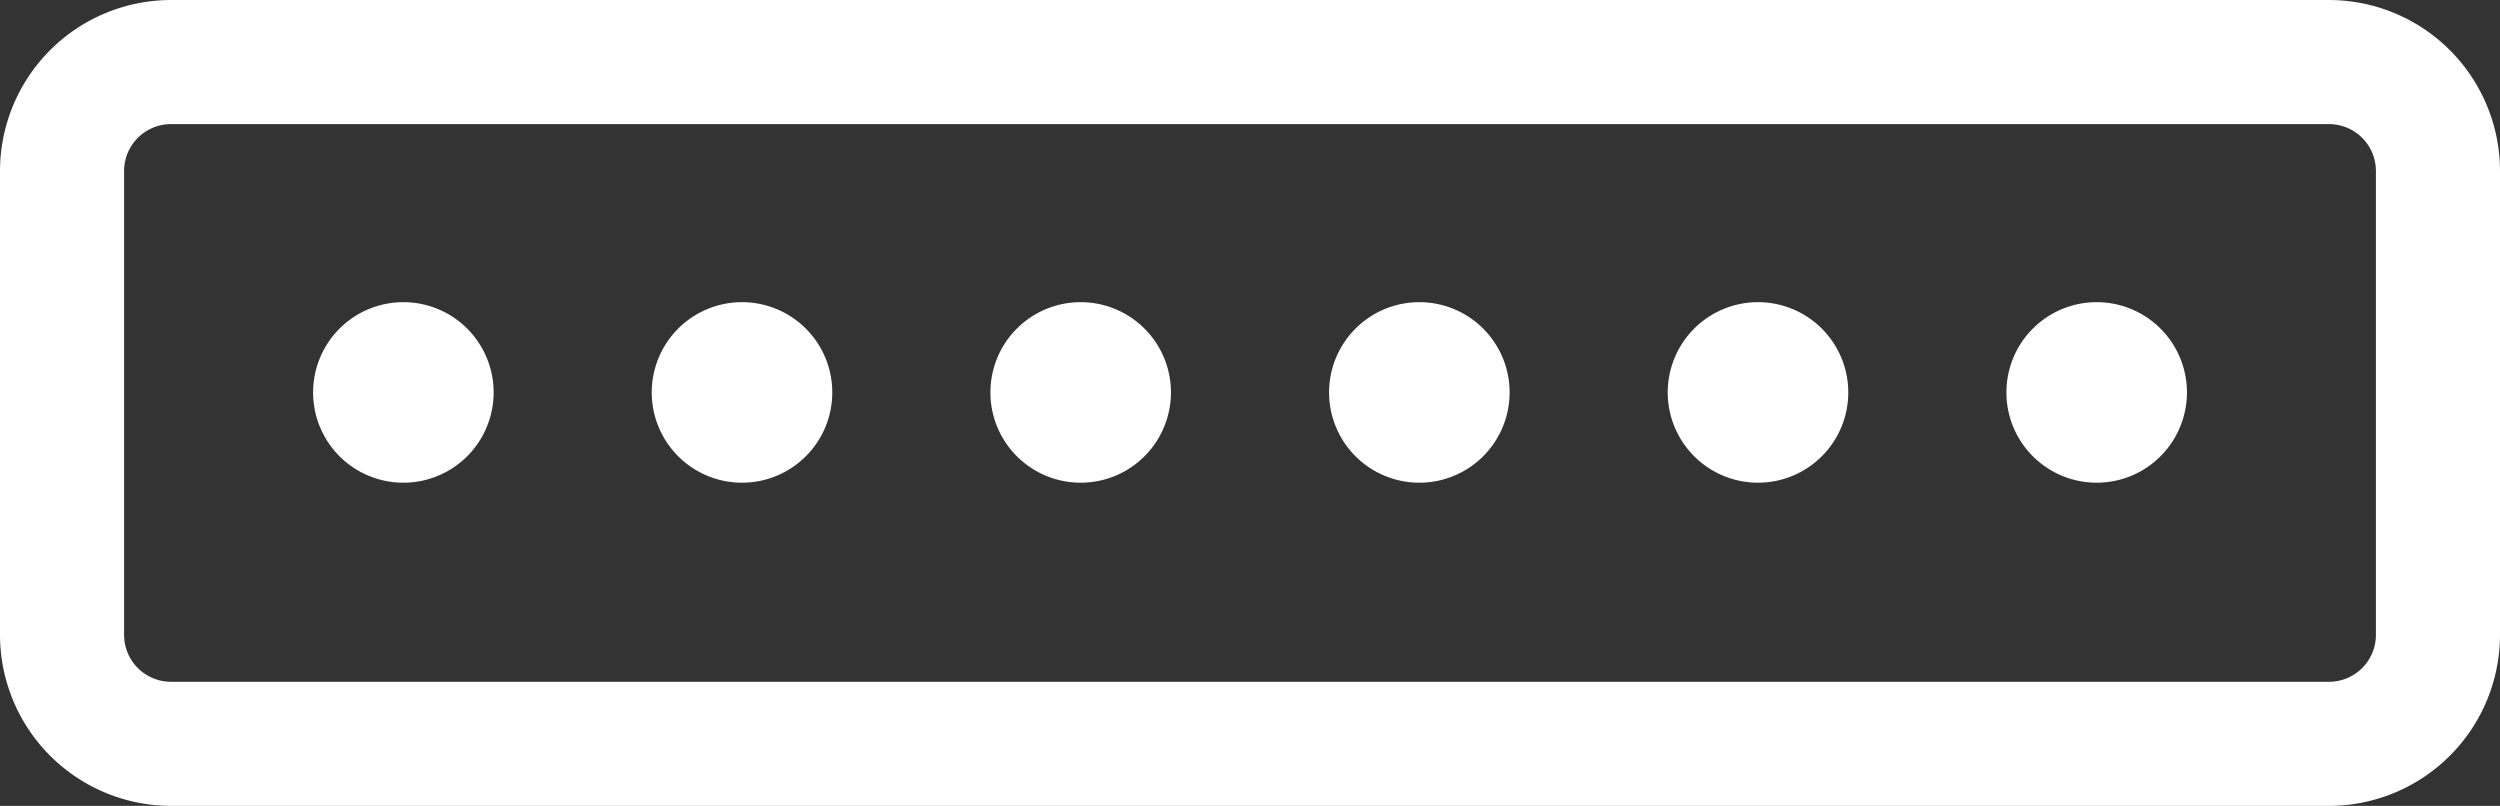
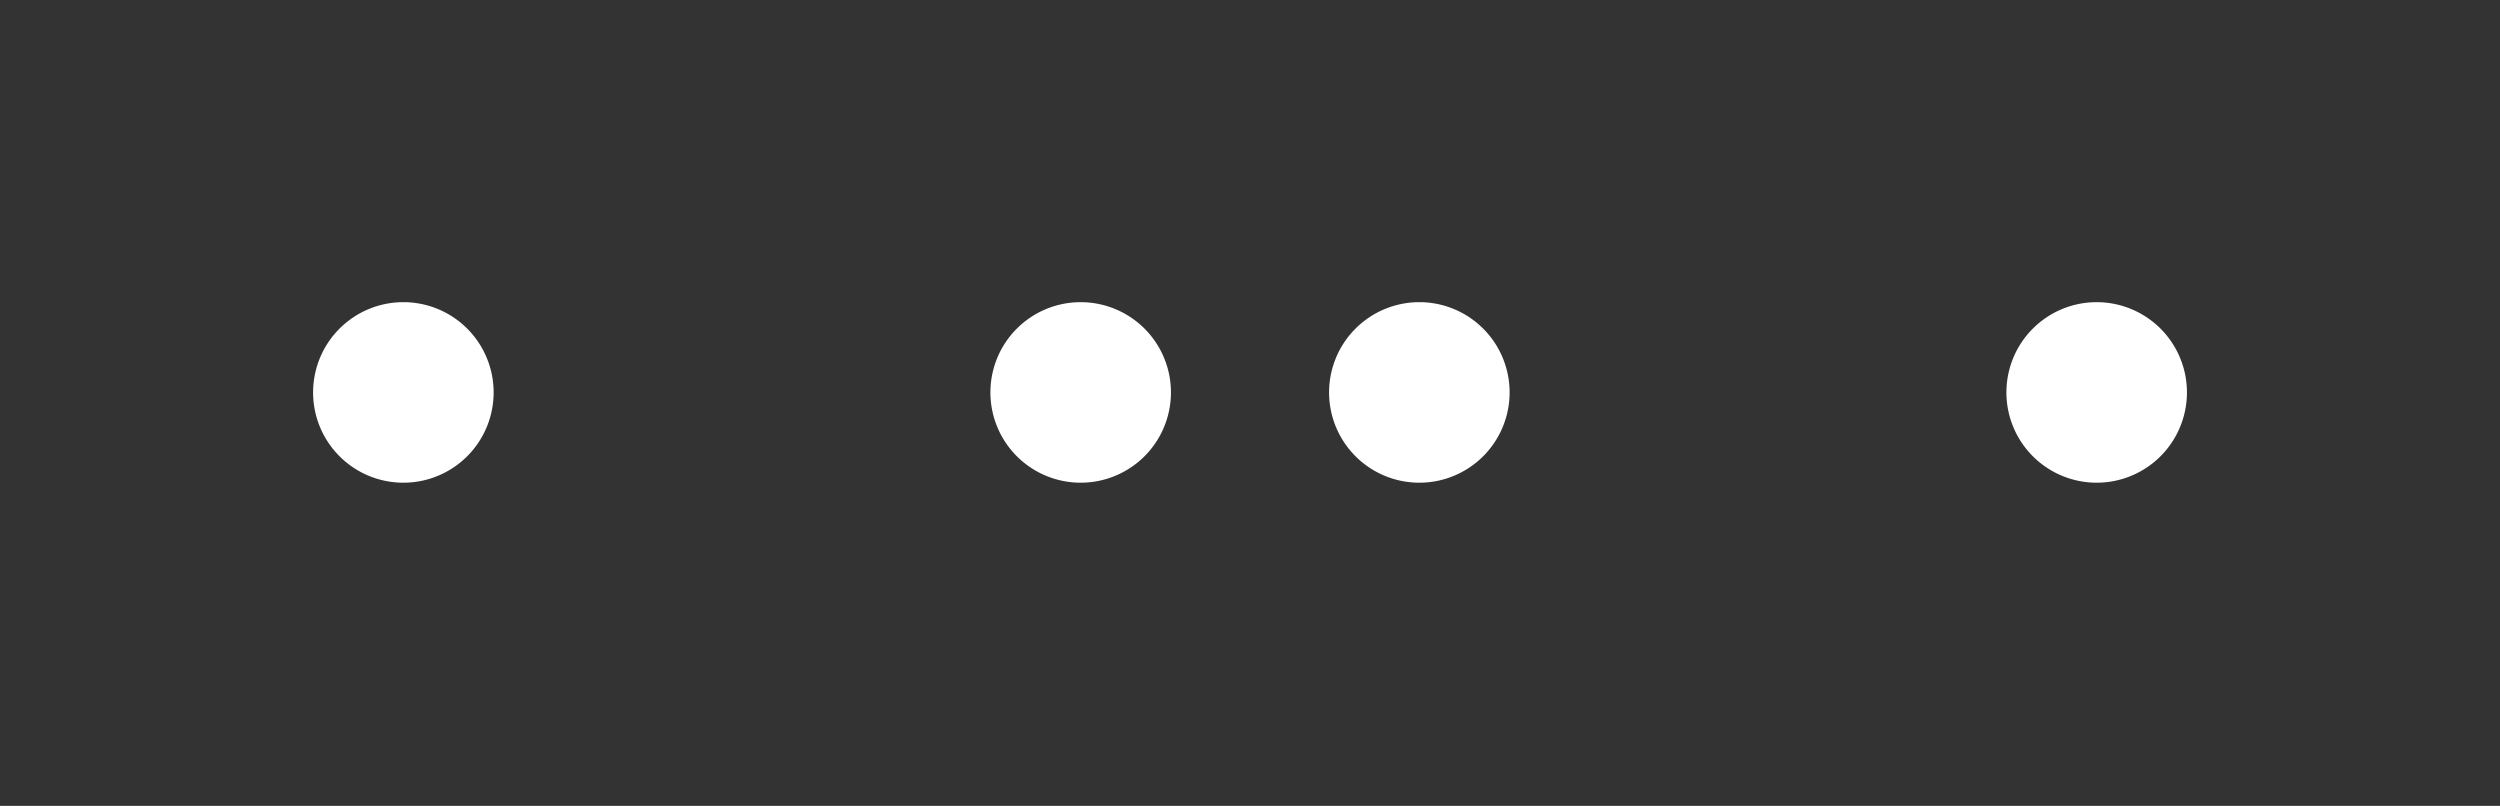
<svg xmlns="http://www.w3.org/2000/svg" id="グループ_2560" data-name="グループ 2560" width="116.848" height="37.665" viewBox="0 0 116.848 37.665">
  <rect x="0" y="0" width="116.848" height="37.665" fill="#333333" stroke="none" />
  <defs>
    <clipPath id="clip-path">
      <rect id="長方形_2723" data-name="長方形 2723" width="116.848" height="37.665" fill="#fff" />
    </clipPath>
  </defs>
  <g id="グループ_2559" data-name="グループ 2559" clip-path="url(#clip-path)">
-     <path id="パス_88" data-name="パス 88" d="M108.859,37.665H7.988A8,8,0,0,1,0,29.676V7.987A8,8,0,0,1,7.988,0H108.859a8,8,0,0,1,7.989,7.988V29.676a8,8,0,0,1-7.989,7.989M7.988,5.8A2.192,2.192,0,0,0,5.8,7.987V29.676a2.192,2.192,0,0,0,2.189,2.189H108.859a2.192,2.192,0,0,0,2.189-2.189V7.987A2.192,2.192,0,0,0,108.859,5.8Z" transform="translate(0 0.001)" fill="#fff" />
    <path id="パス_89" data-name="パス 89" d="M65.661,59.447a4.219,4.219,0,1,1-4.219-4.219,4.219,4.219,0,0,1,4.219,4.219" transform="translate(-42.589 -41.105)" fill="#fff" />
-     <path id="パス_90" data-name="パス 90" d="M127.561,59.447a4.219,4.219,0,1,1-4.219-4.219,4.219,4.219,0,0,1,4.219,4.219" transform="translate(-88.661 -41.105)" fill="#fff" />
    <path id="パス_91" data-name="パス 91" d="M189.461,59.447a4.219,4.219,0,1,1-4.219-4.219,4.219,4.219,0,0,1,4.219,4.219" transform="translate(-134.732 -41.105)" fill="#fff" />
    <path id="パス_92" data-name="パス 92" d="M251.361,59.447a4.219,4.219,0,1,1-4.219-4.219,4.219,4.219,0,0,1,4.219,4.219" transform="translate(-180.803 -41.105)" fill="#fff" />
-     <path id="パス_93" data-name="パス 93" d="M313.261,59.447a4.219,4.219,0,1,1-4.219-4.219,4.219,4.219,0,0,1,4.219,4.219" transform="translate(-226.874 -41.105)" fill="#fff" />
    <path id="パス_94" data-name="パス 94" d="M375.161,59.447a4.219,4.219,0,1,1-4.219-4.219,4.219,4.219,0,0,1,4.219,4.219" transform="translate(-272.945 -41.105)" fill="#fff" />
  </g>
</svg>